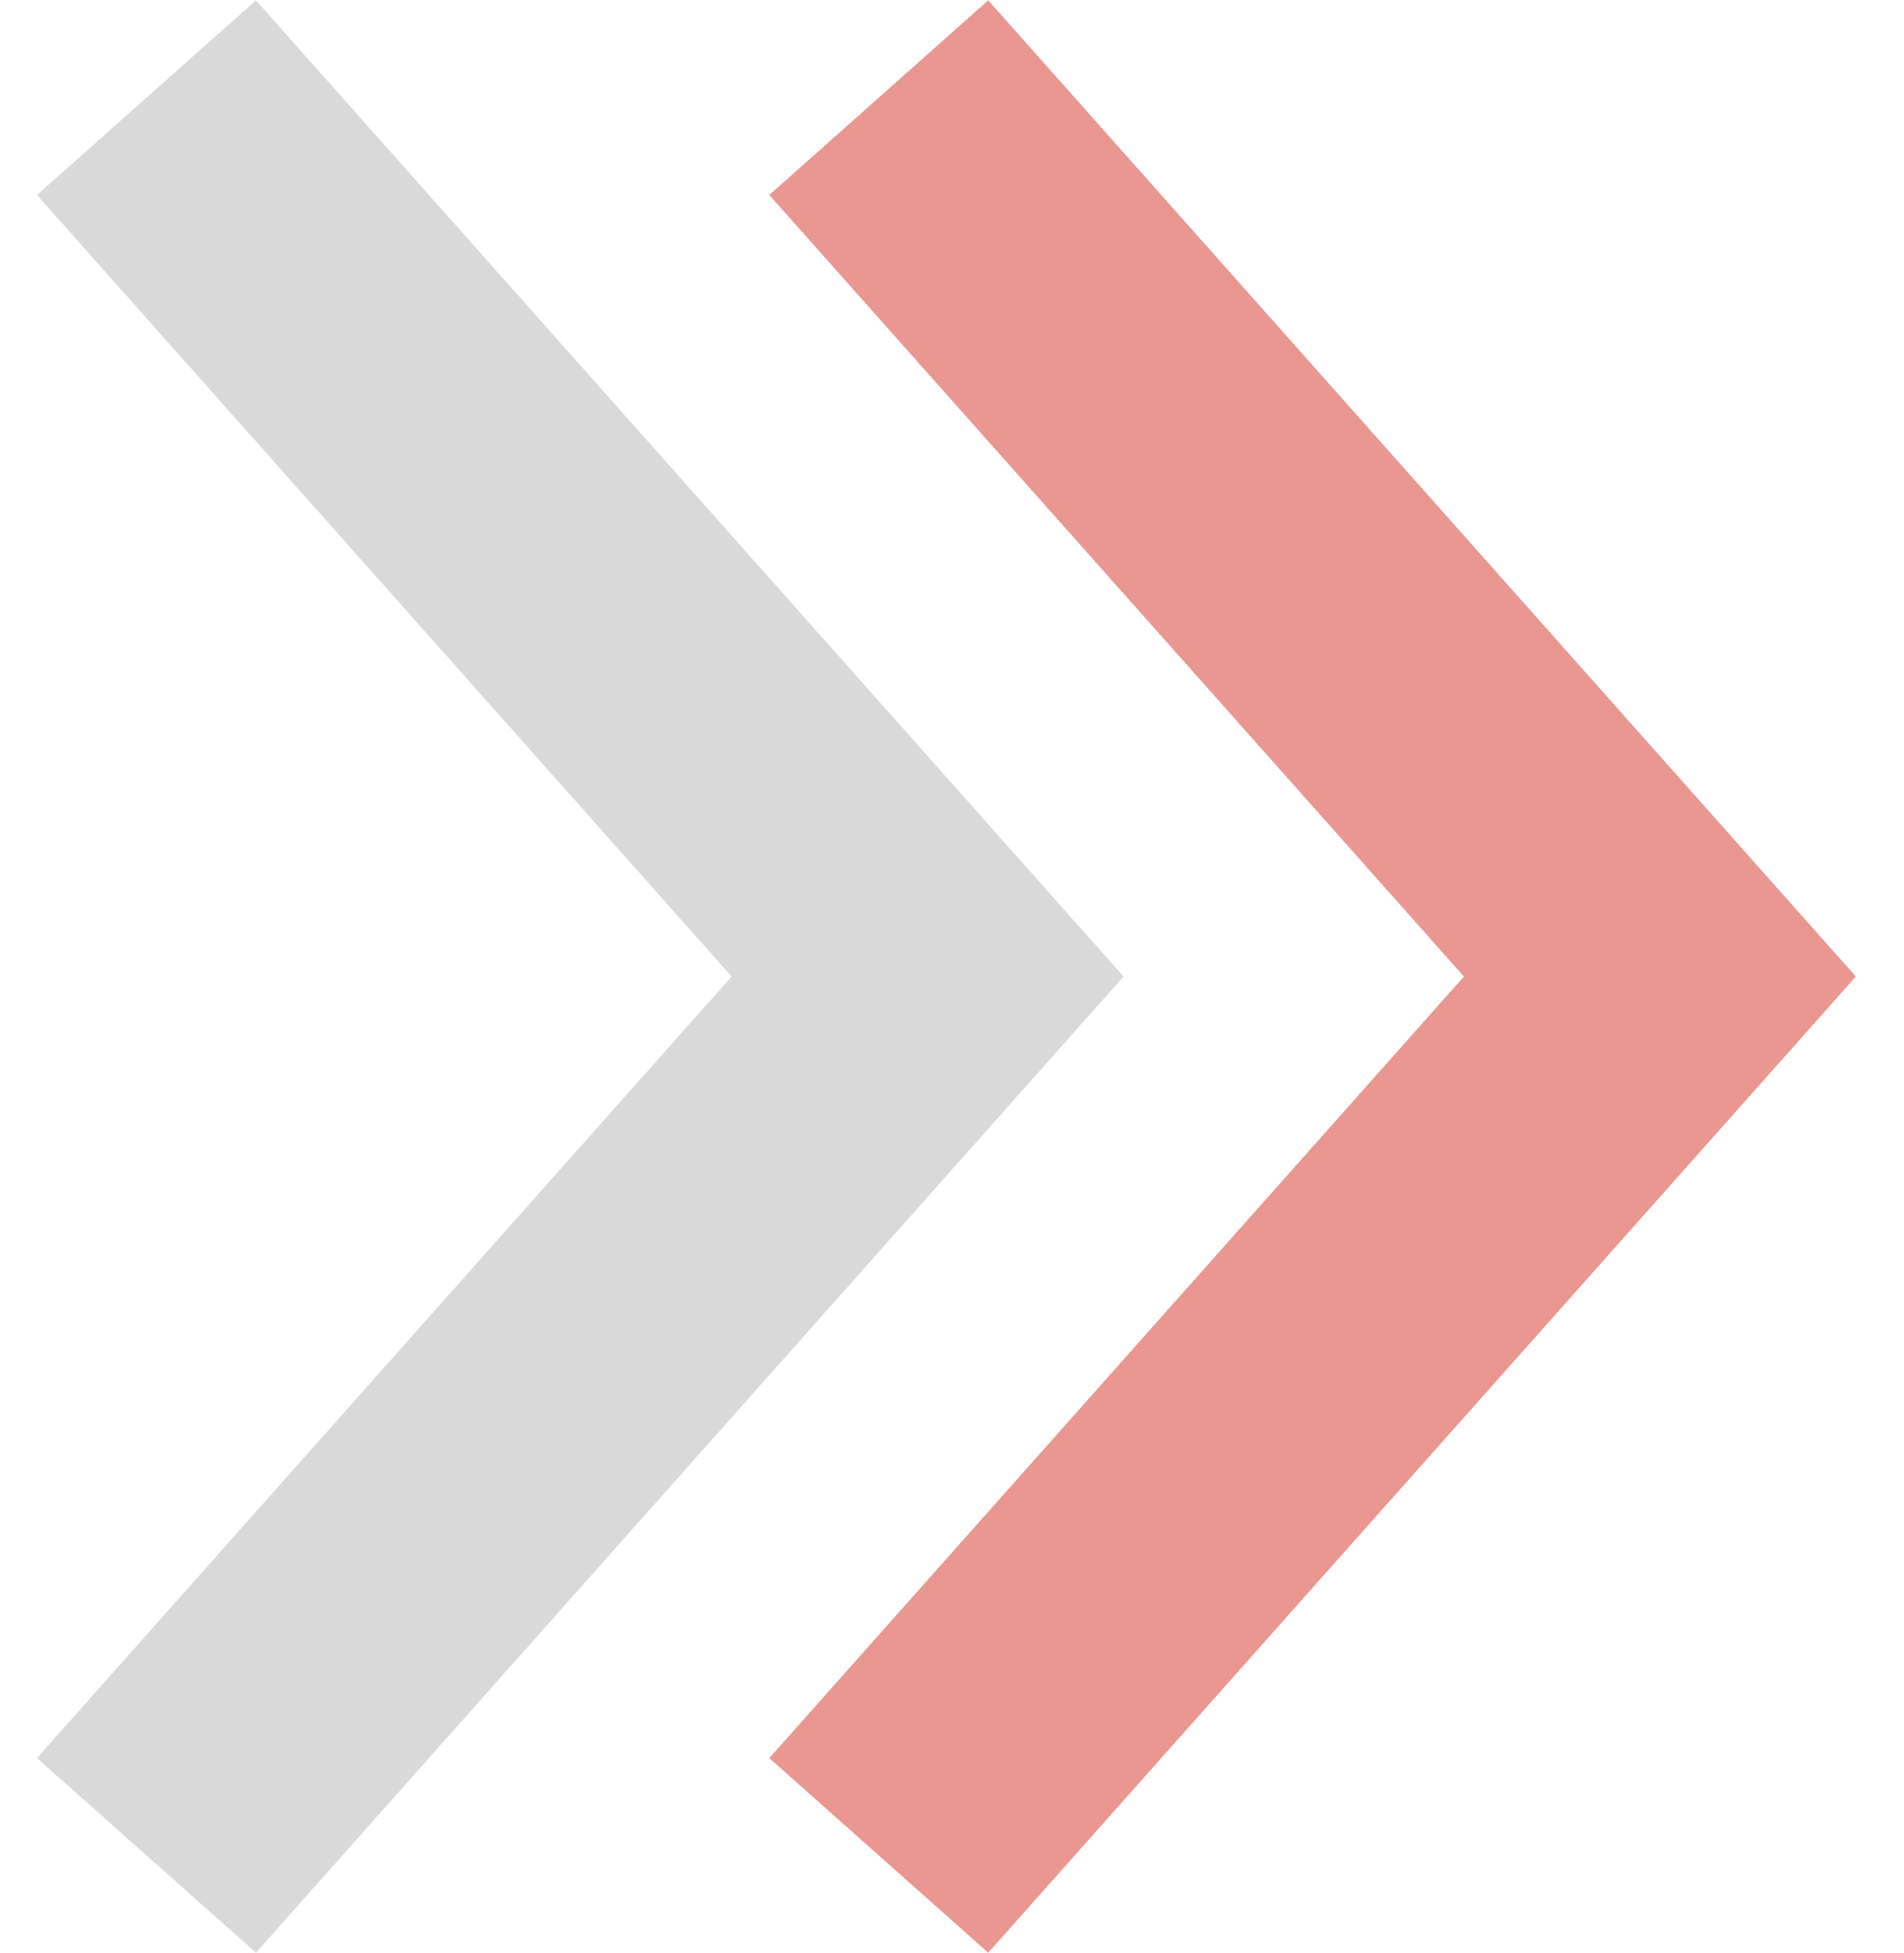
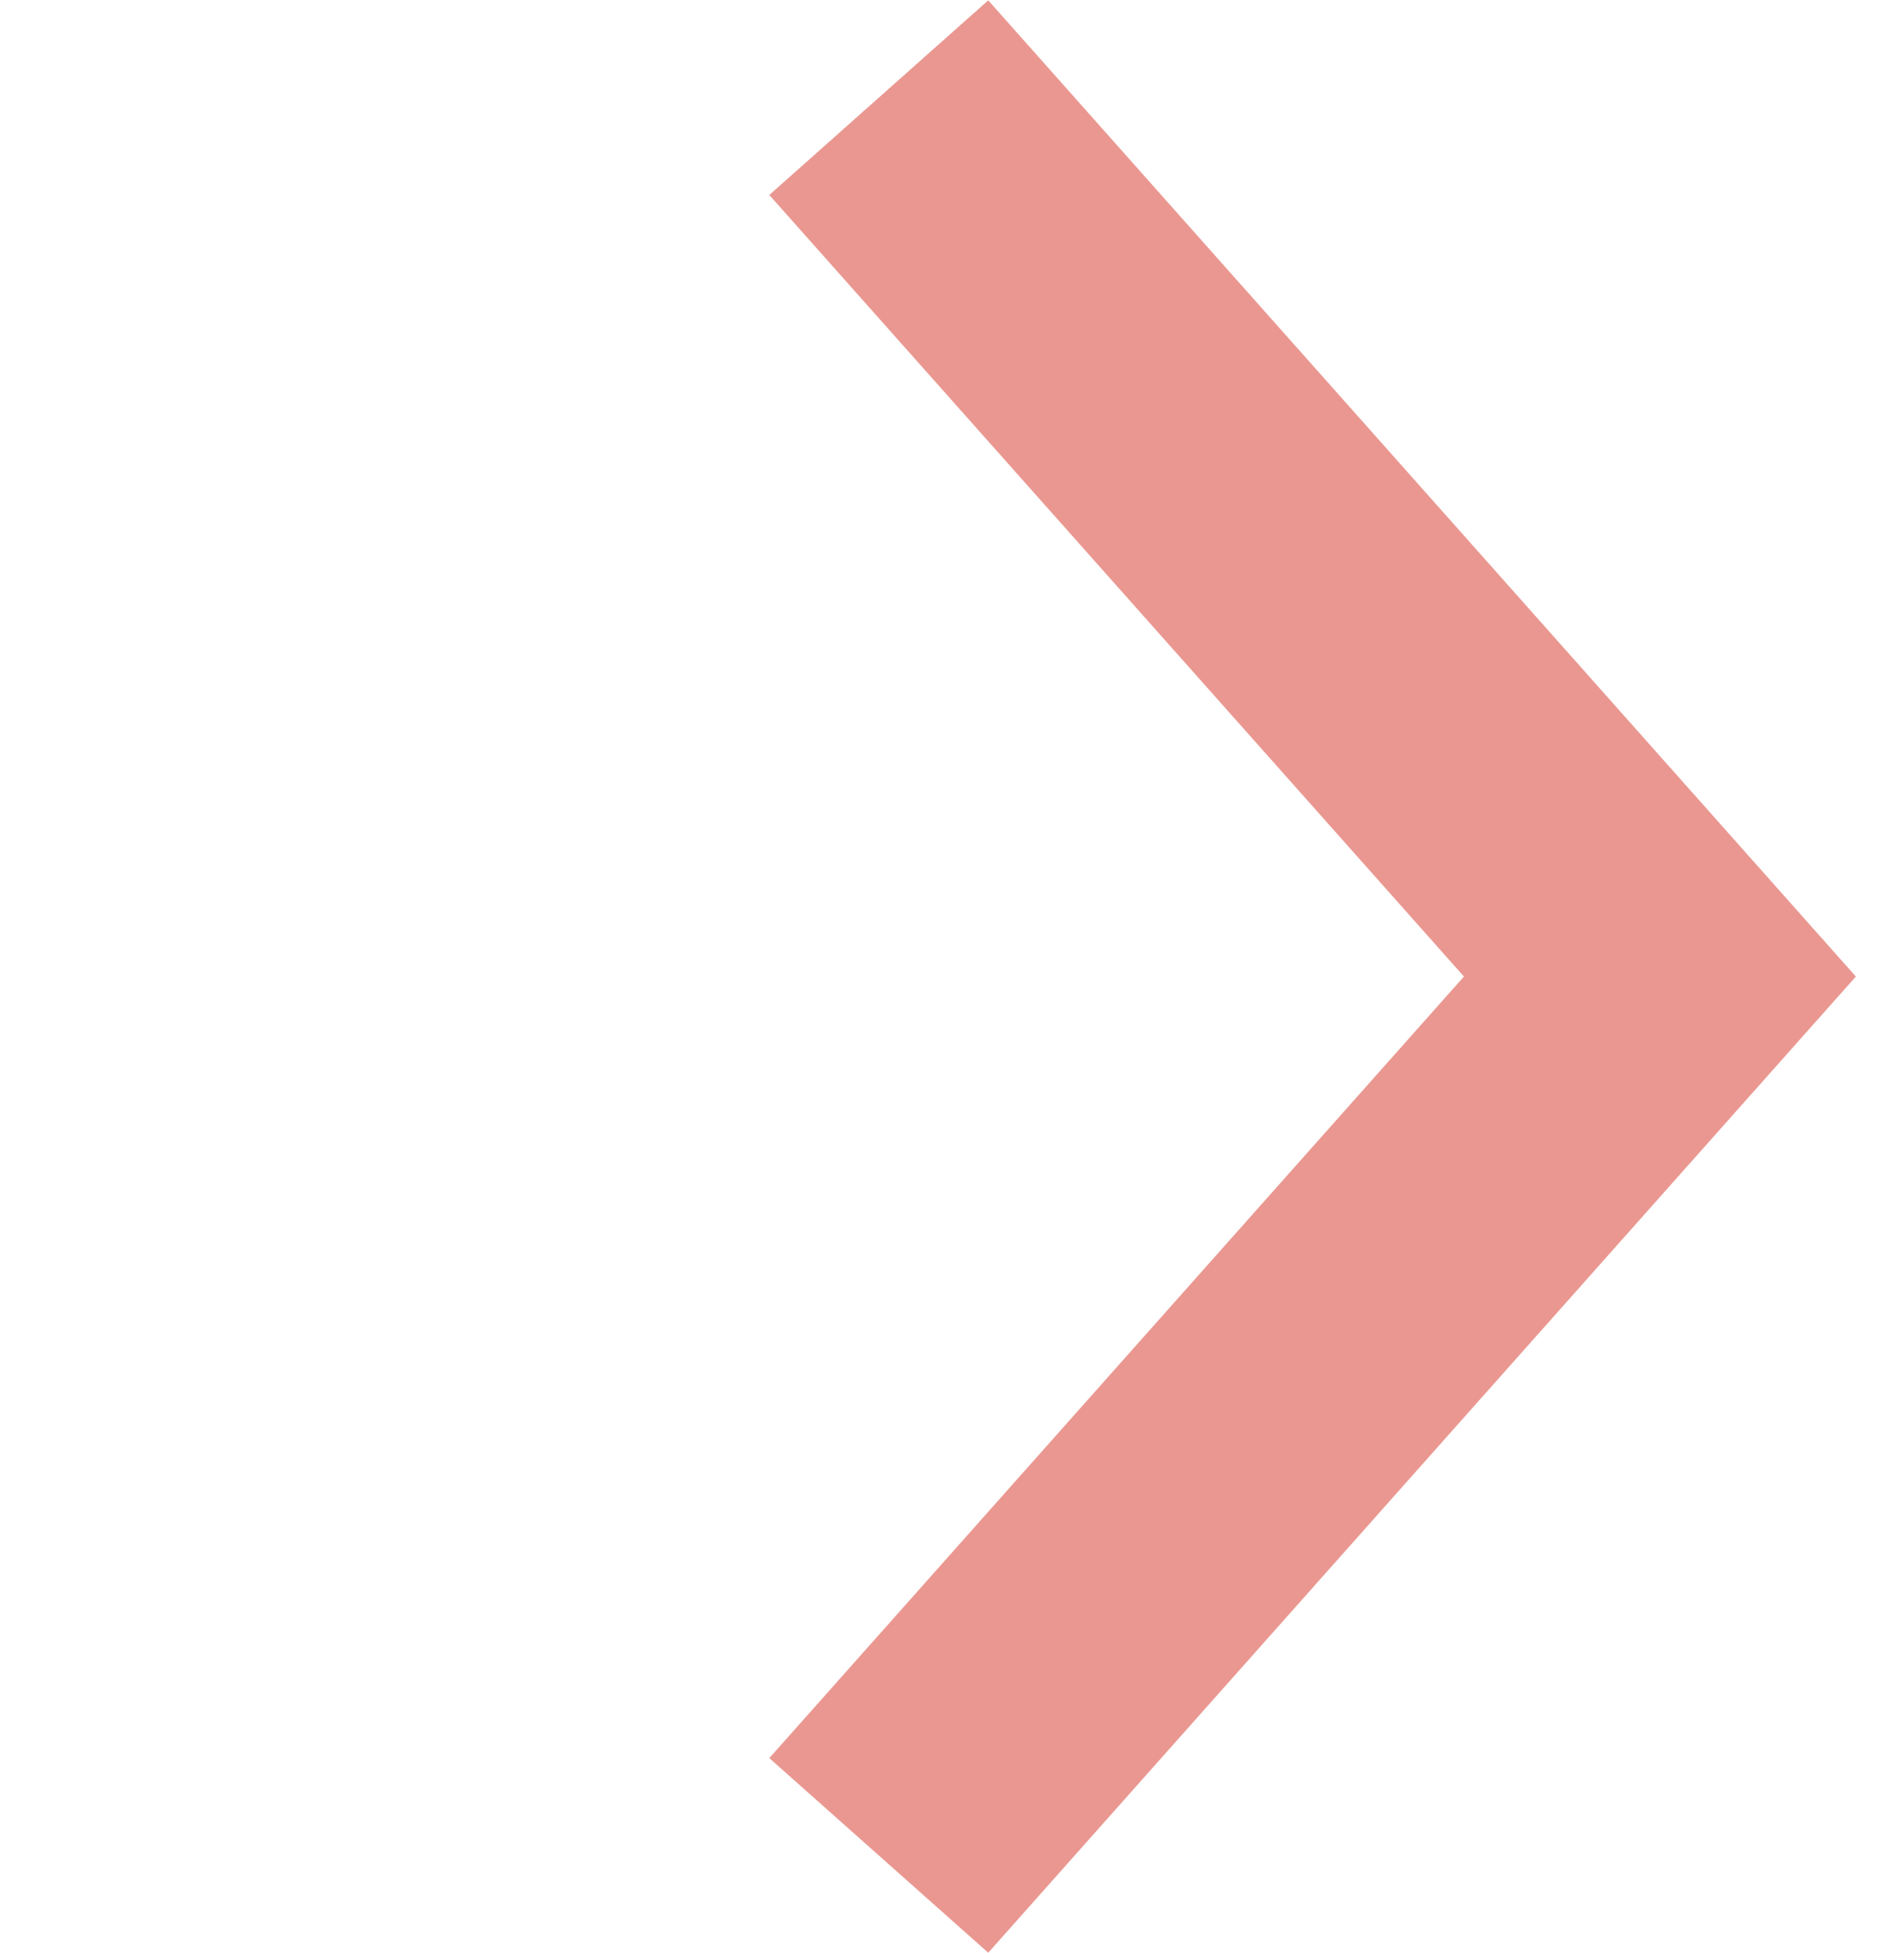
<svg xmlns="http://www.w3.org/2000/svg" width="39" height="40" viewBox="0 0 39 40" fill="none">
-   <path d="M3 2L19 20L3 38" stroke="#D9D9D9" stroke-width="6" />
  <path d="M18 2L34 20L18 38" stroke="#EA9791" stroke-width="6" />
</svg>